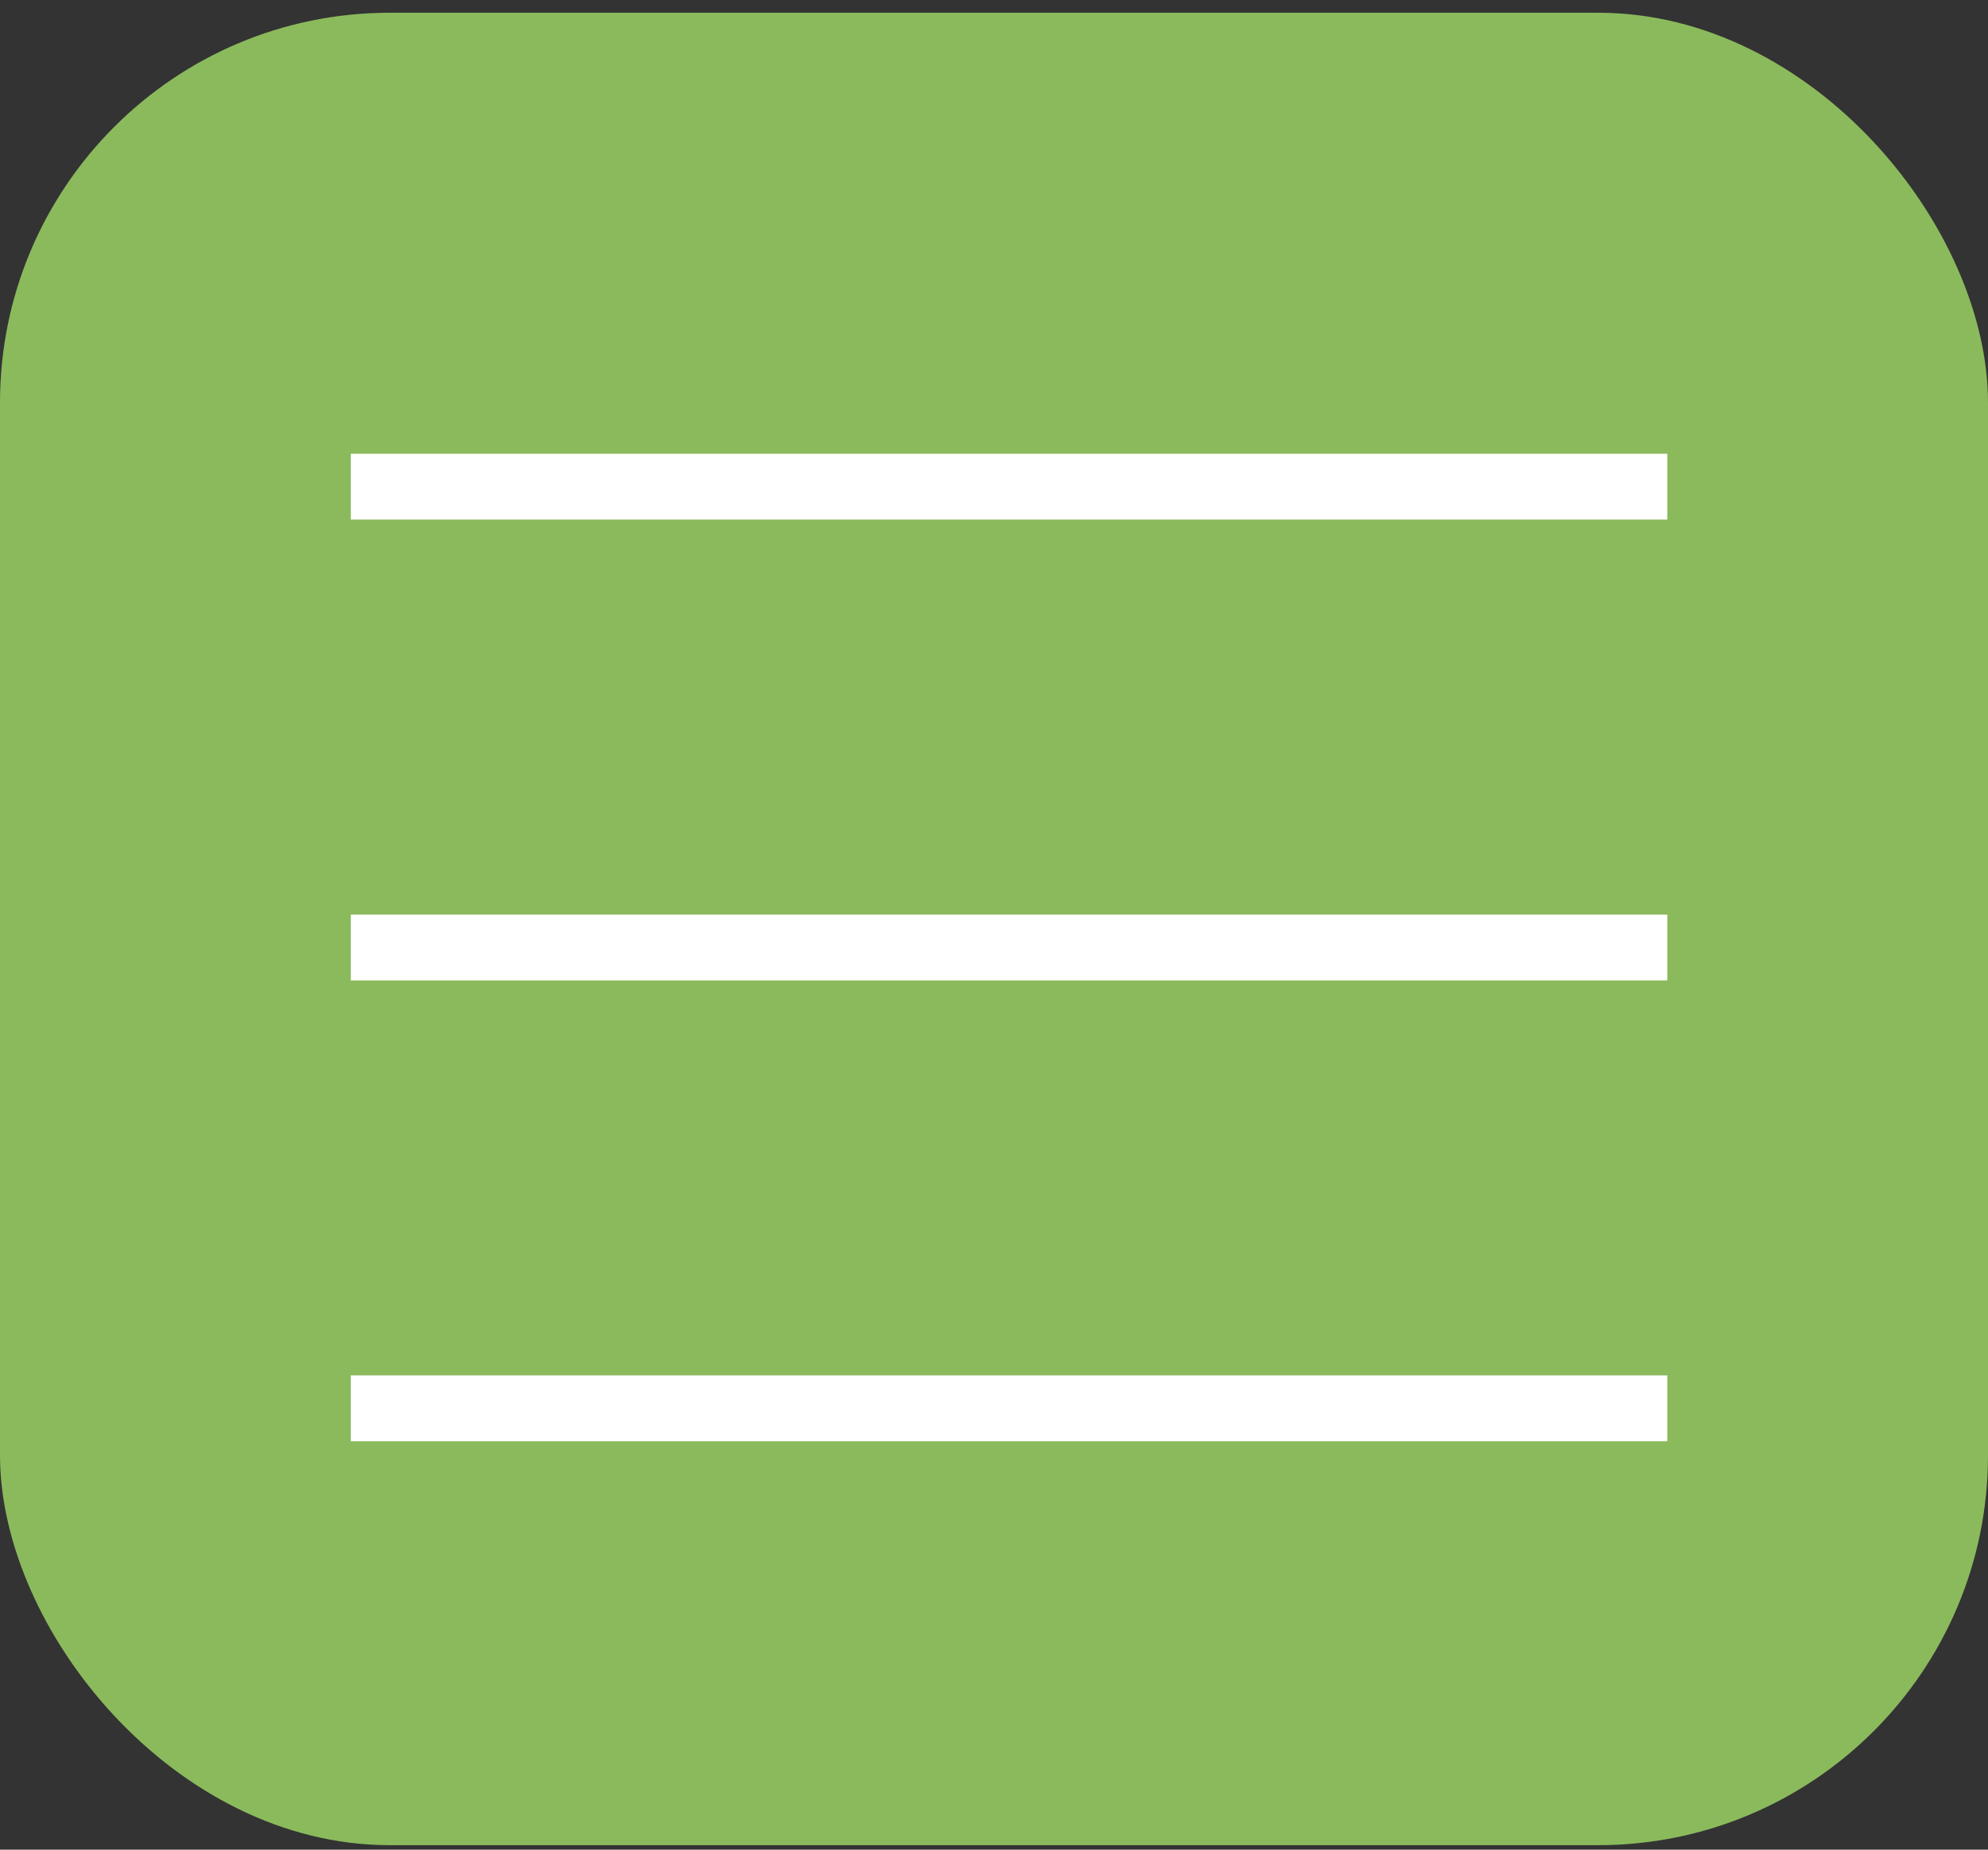
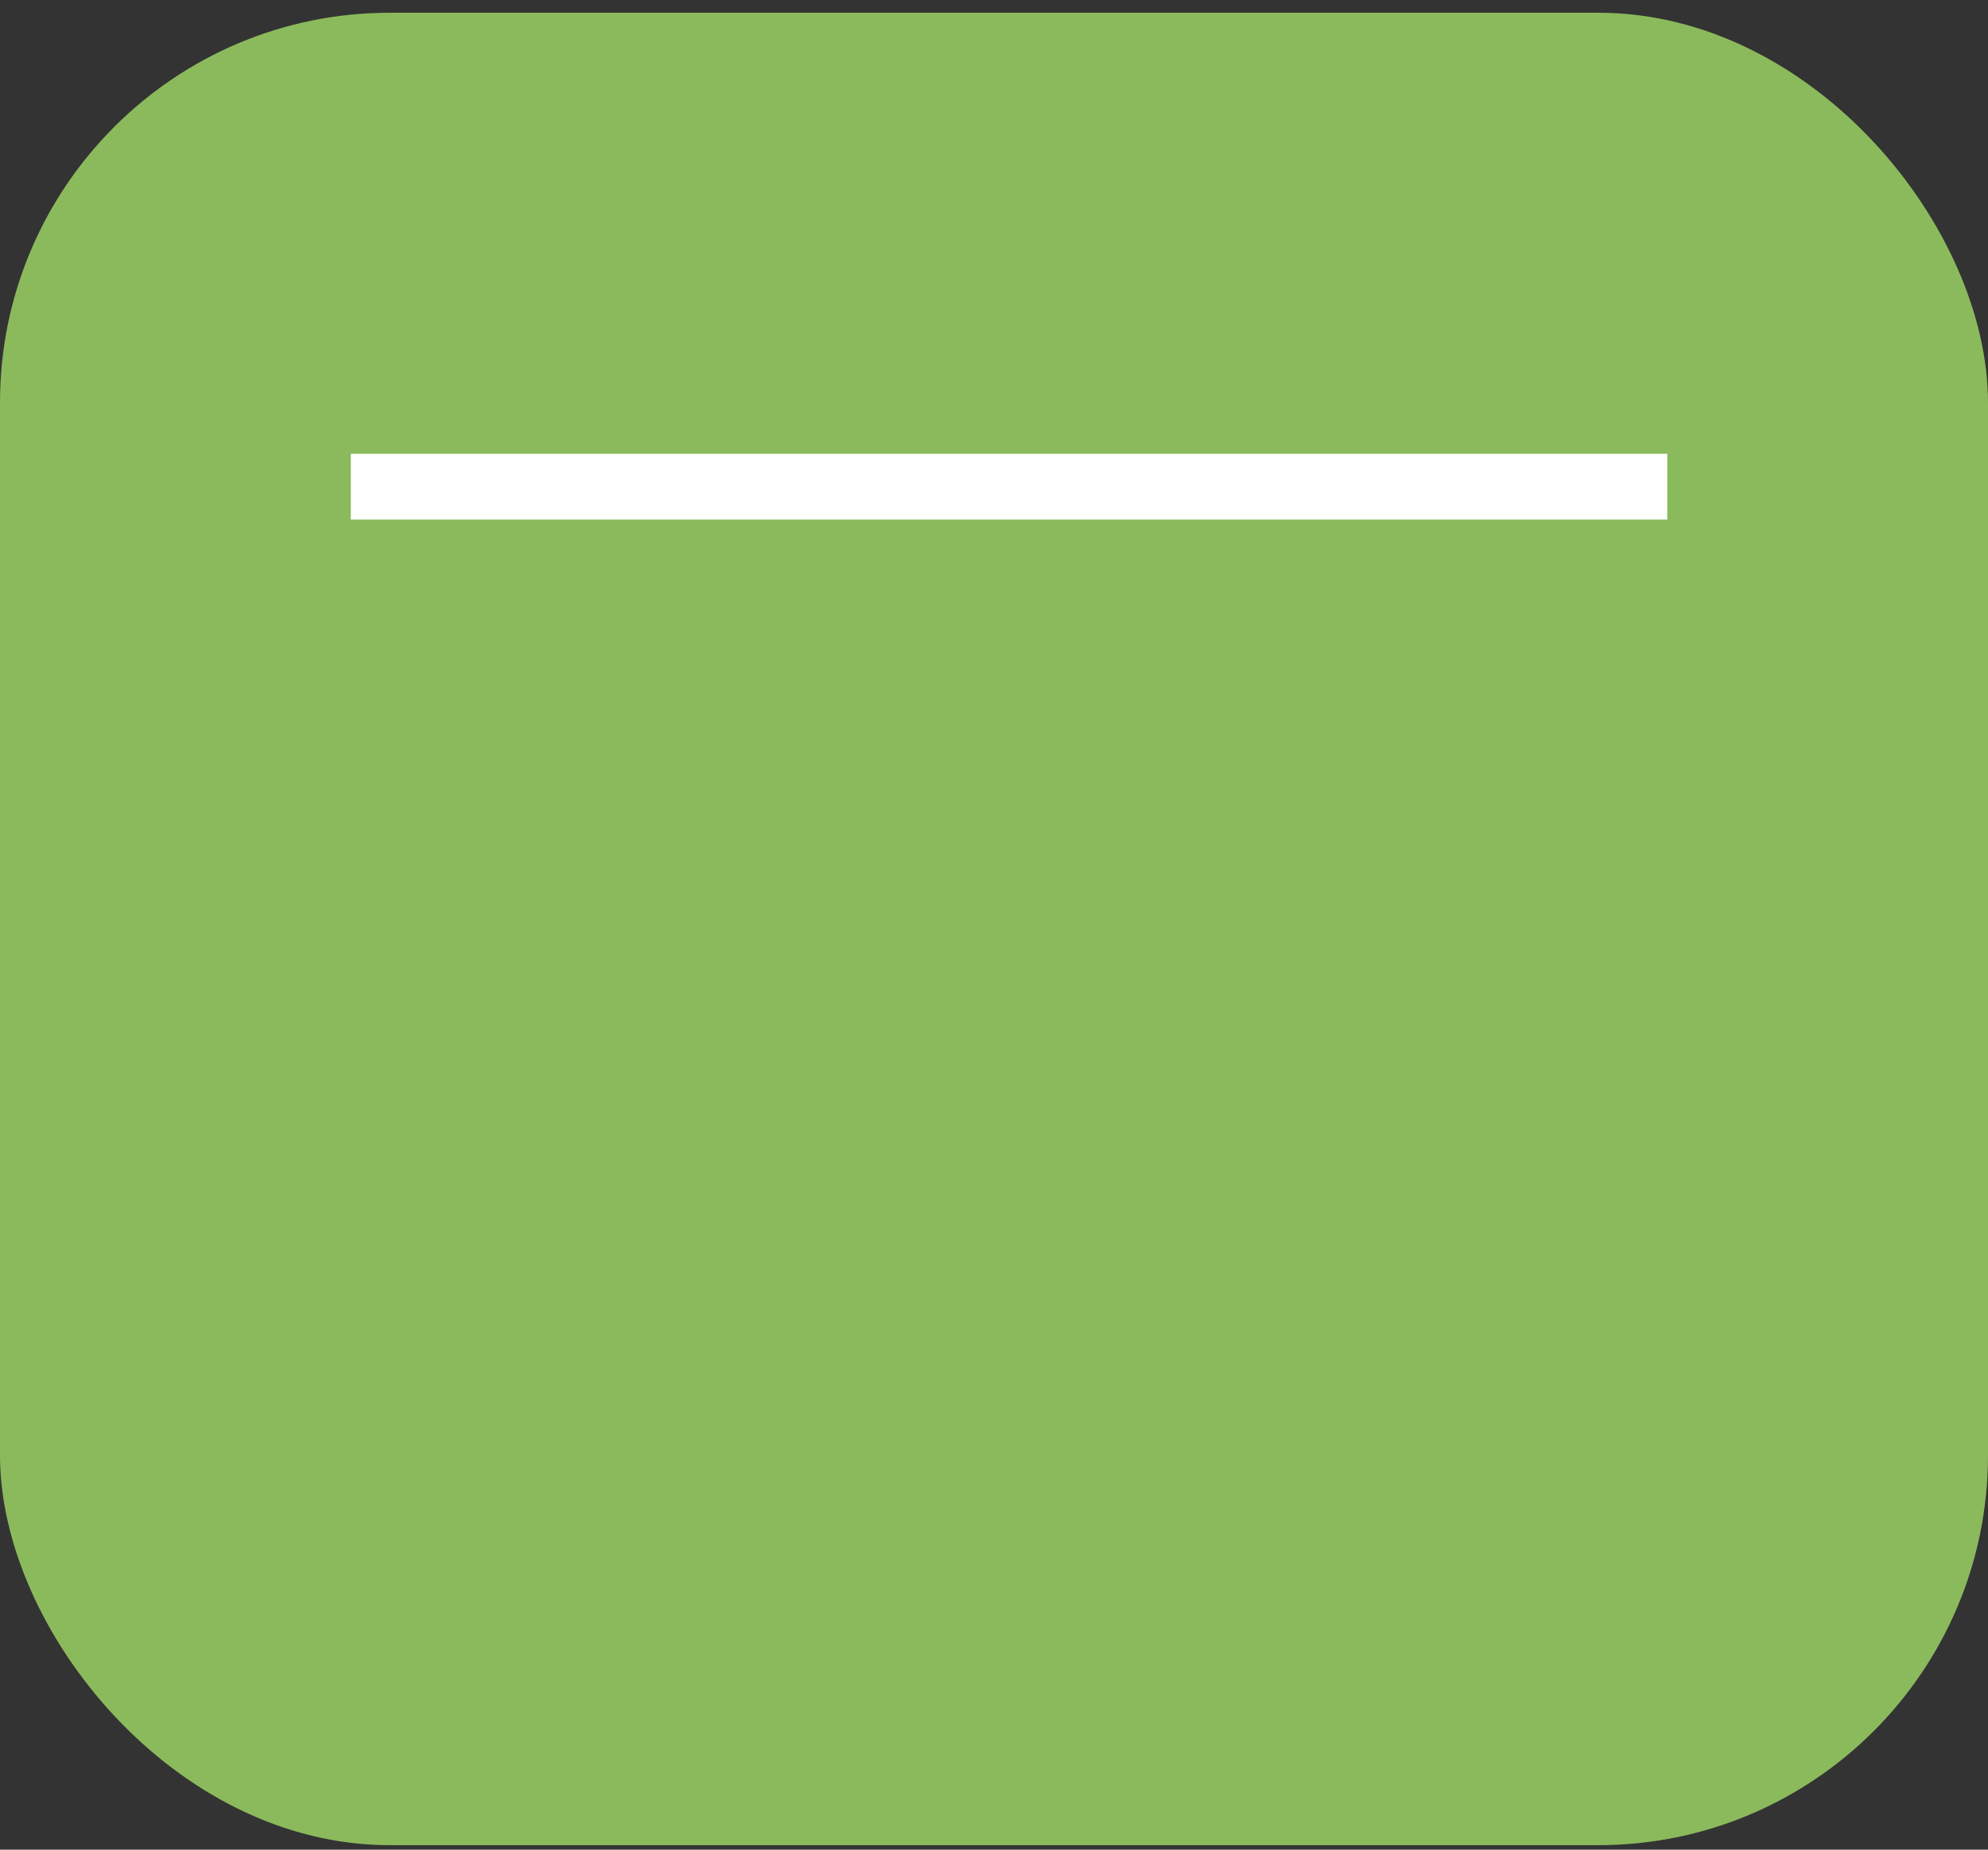
<svg xmlns="http://www.w3.org/2000/svg" width="86" height="80" viewBox="0 0 86 80" fill="none">
  <rect x="0" y="0" width="86" height="80" fill="#333333" stroke="none" />
  <rect y="0.551" width="86" height="79.255" rx="16.863" fill="#8BBA5C" />
  <line x1="15.176" y1="21.049" x2="72.126" y2="21.049" stroke="white" stroke-width="2.848" />
-   <line x1="15.176" y1="40.98" x2="72.126" y2="40.98" stroke="white" stroke-width="2.848" />
-   <line x1="15.176" y1="60.912" x2="72.126" y2="60.912" stroke="white" stroke-width="2.848" />
</svg>